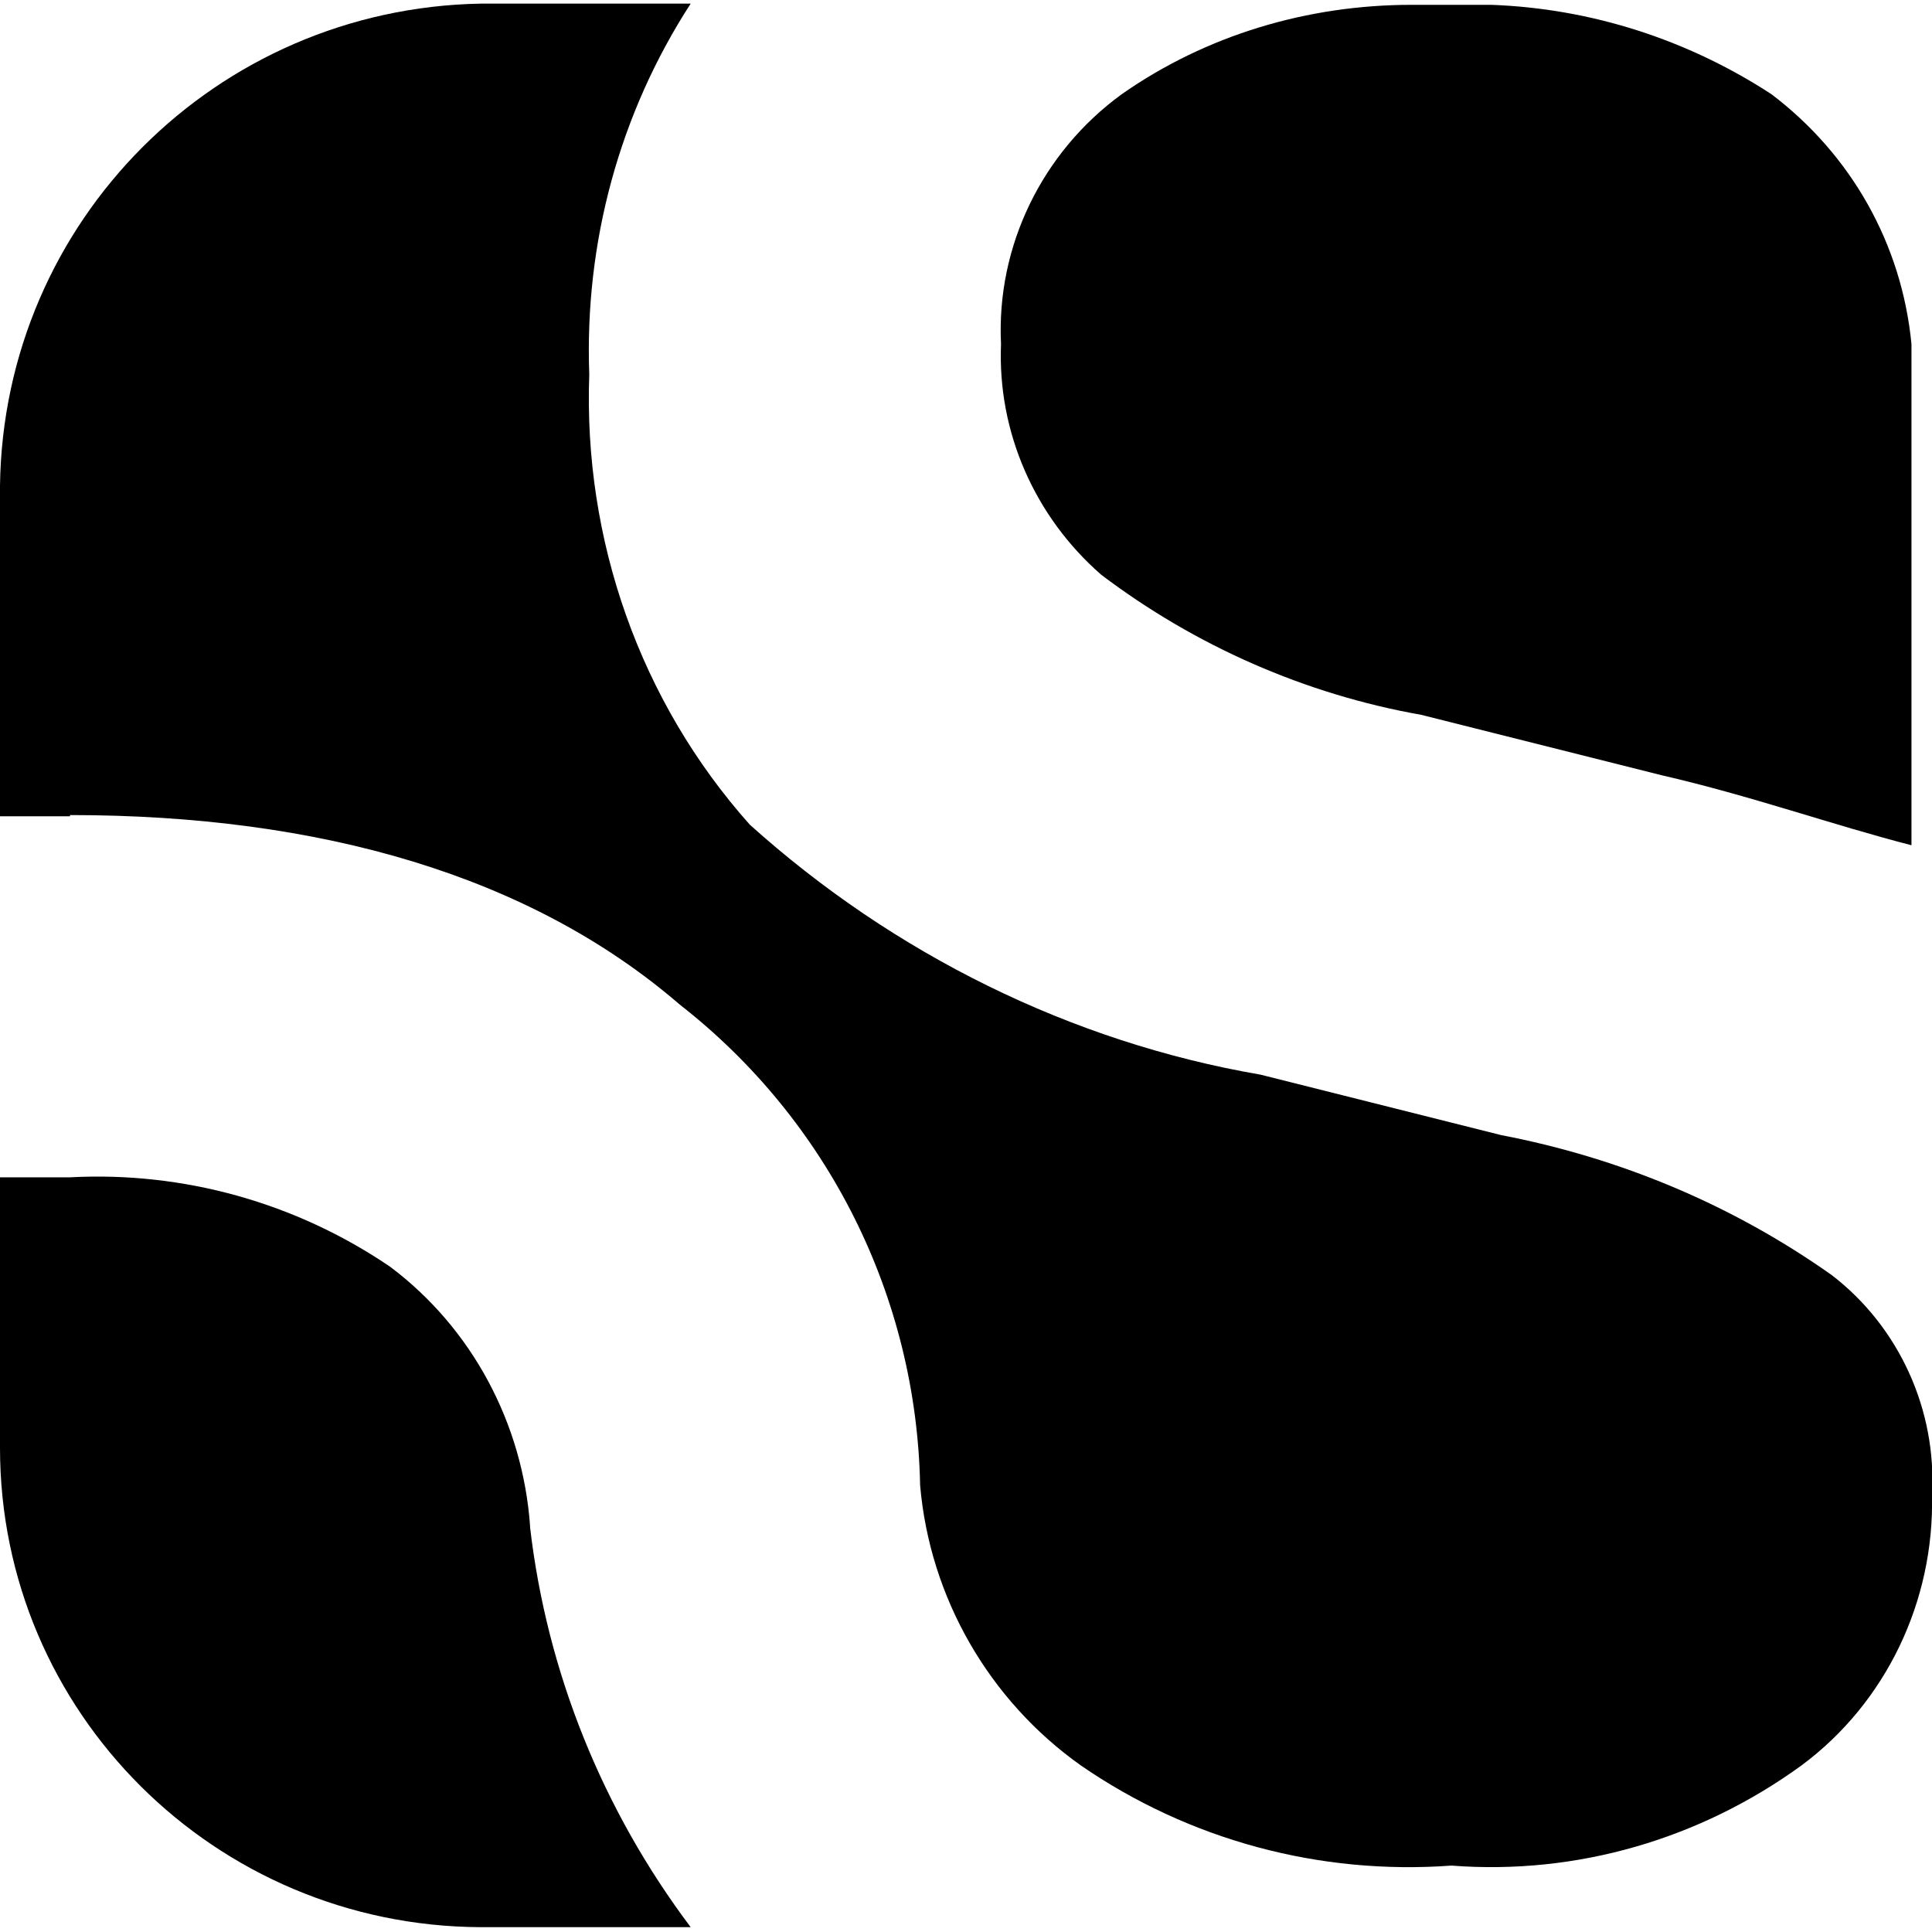
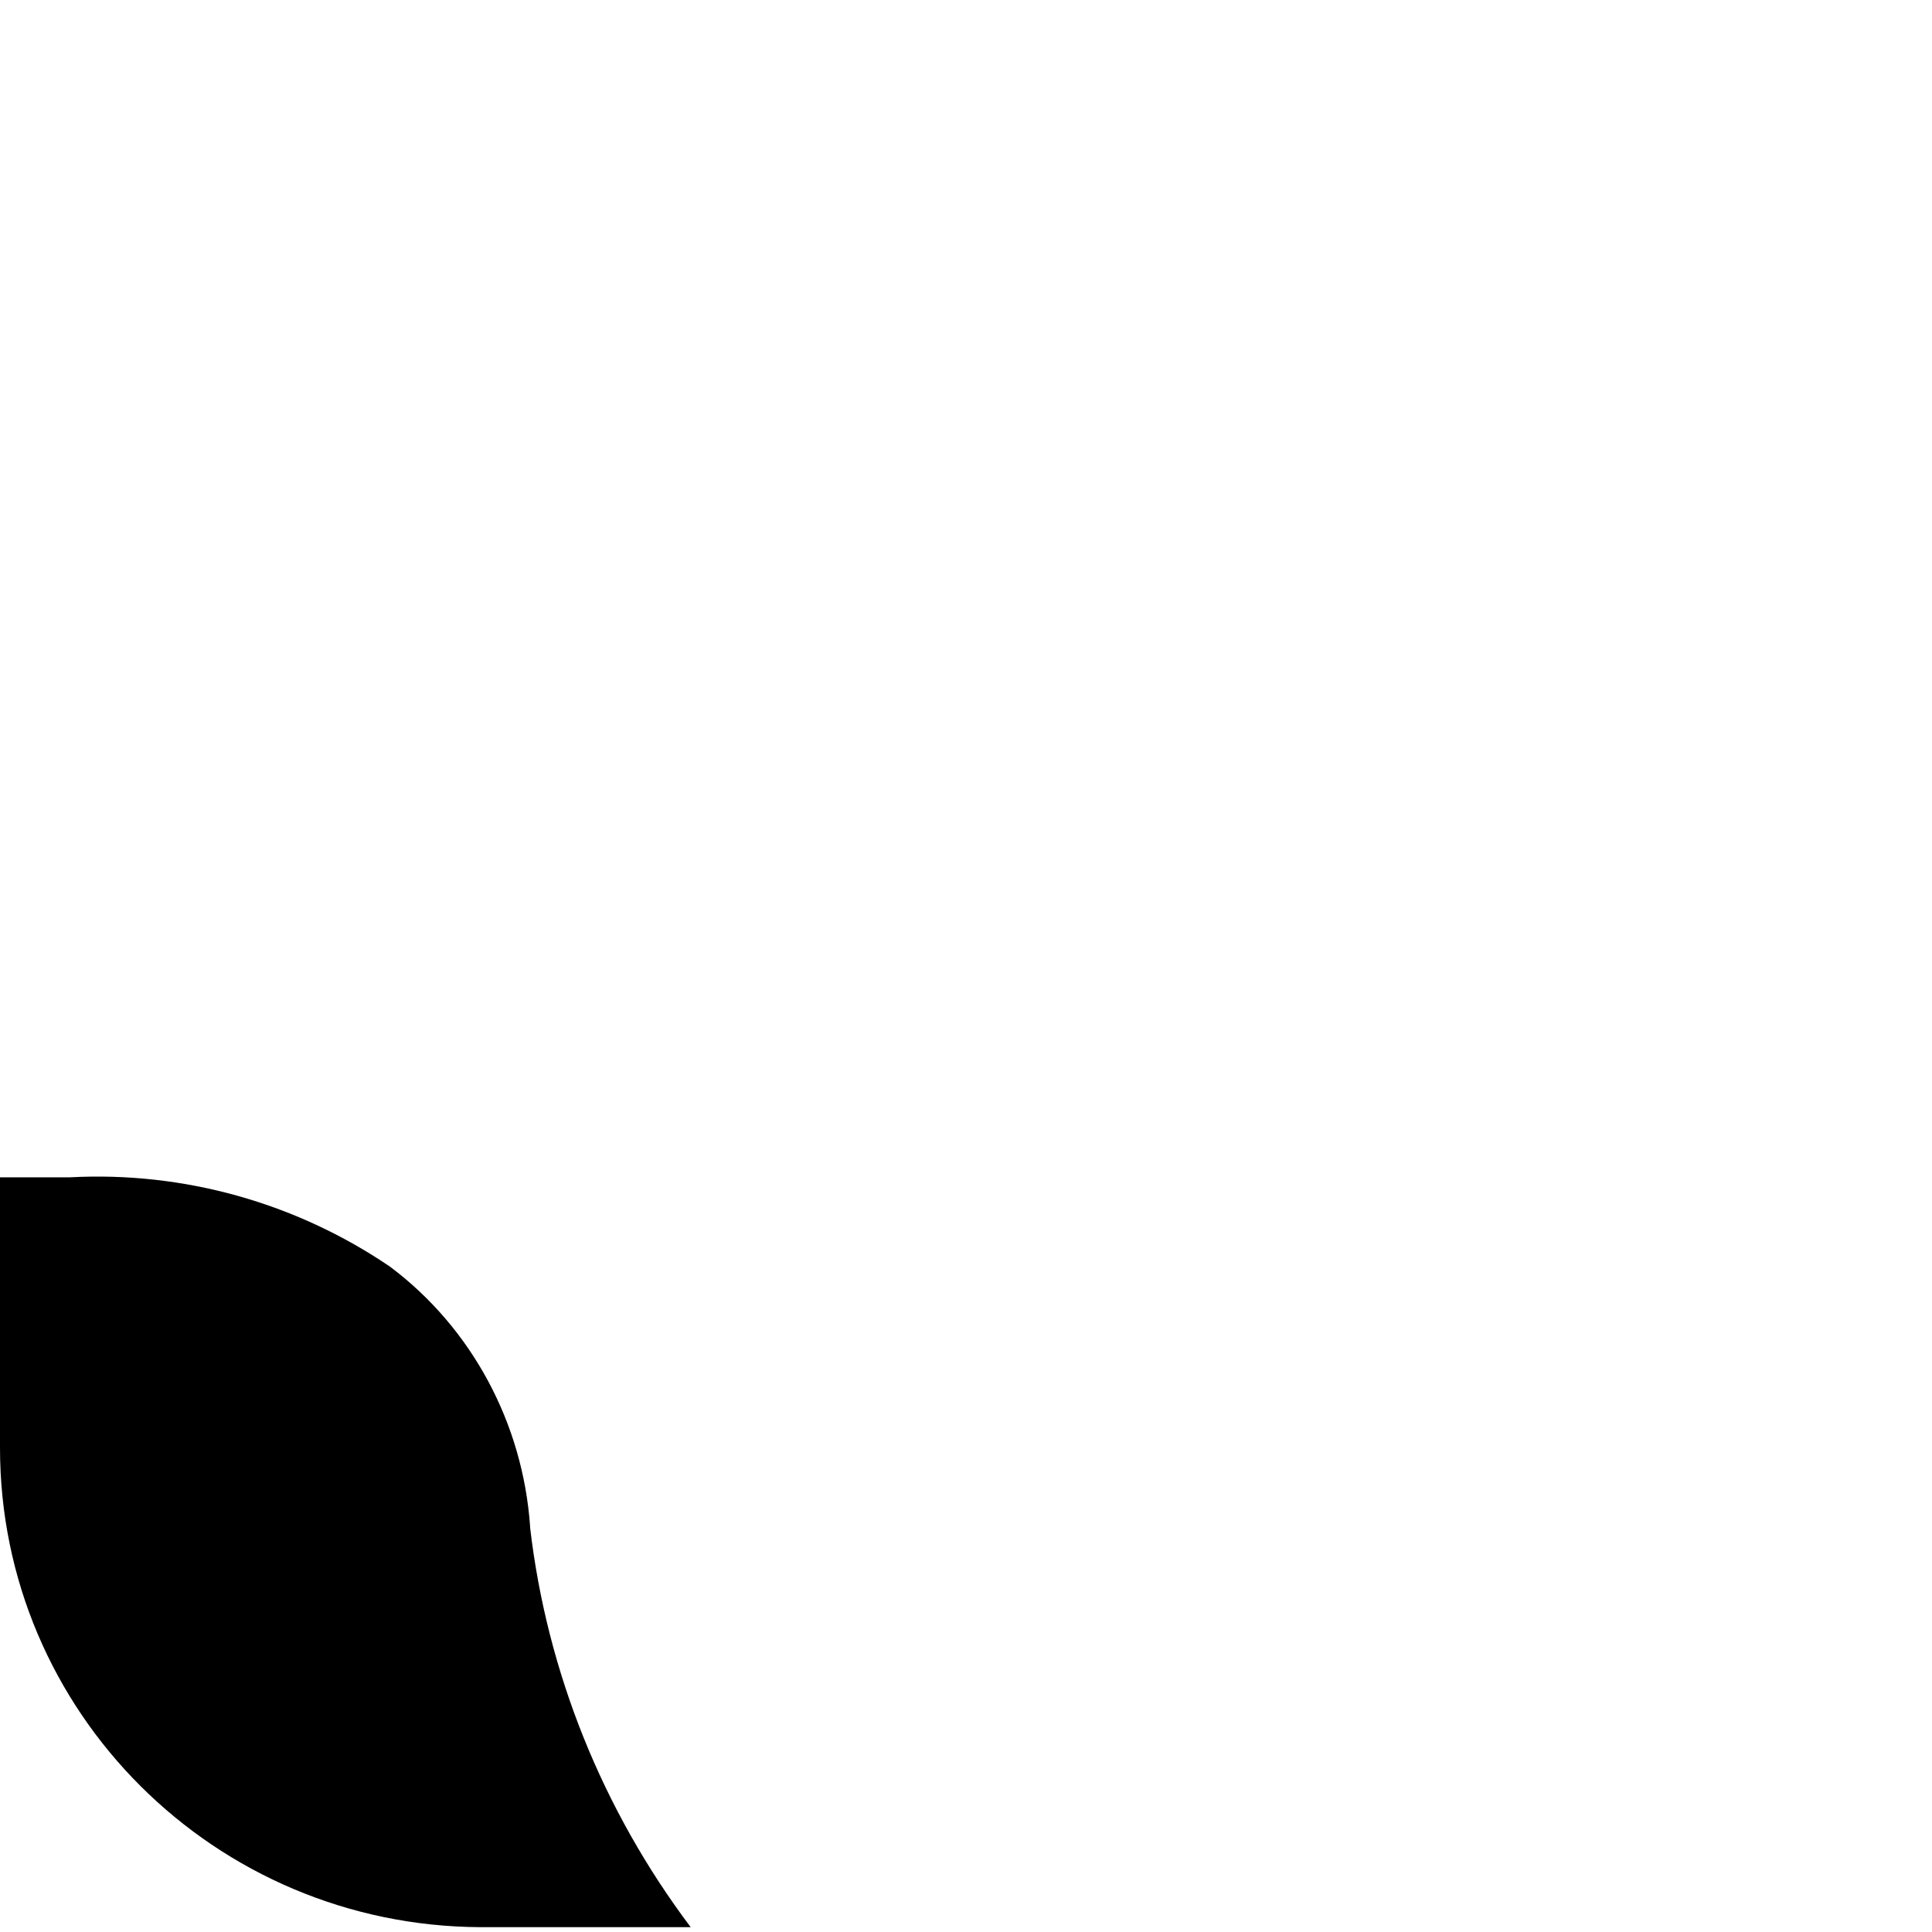
<svg xmlns="http://www.w3.org/2000/svg" id="Layer_1" data-name="Layer 1" viewBox="0 0 16 16">
  <defs>
    <style>
      .cls-1 {
        fill: #000;
        stroke-width: 0px;
      }
    </style>
  </defs>
  <path class="cls-1" d="M4.39,12.64c-.06-.85-.48-1.64-1.16-2.15-.78-.53-1.71-.79-2.65-.74H0v2.24C0,14.18,1.78,15.95,3.98,15.96h1.74c-.73-.97-1.19-2.11-1.33-3.31h0Z" />
-   <path class="cls-1" d="M.58,6.75c2.07,0,3.81.5,5.05,1.57,1.23.96,1.96,2.42,1.99,3.98h0c.08.93.57,1.78,1.33,2.32.9.62,1.98.91,3.07.83,1.04.08,2.06-.22,2.9-.83.7-.52,1.1-1.36,1.08-2.24.04-.7-.27-1.39-.83-1.82-.82-.58-1.75-.97-2.74-1.16l-1.99-.5c-1.57-.27-3.04-1-4.23-2.07-.91-1.02-1.38-2.36-1.33-3.73-.04-1.09.25-2.16.84-3.07h-1.74C1.79.07.03,1.83,0,4.02v2.74h.58Z" />
-   <path class="cls-1" d="M14.67.78c-.69-.45-1.49-.71-2.32-.74h-.66c-.86,0-1.7.25-2.4.74-.66.48-1.04,1.26-1,2.07-.03.73.28,1.43.83,1.91.78.59,1.69.99,2.65,1.16l1.99.5c.74.17,1.41.41,2.07.58V2.85c-.08-.83-.5-1.57-1.16-2.07h0Z" />
</svg>